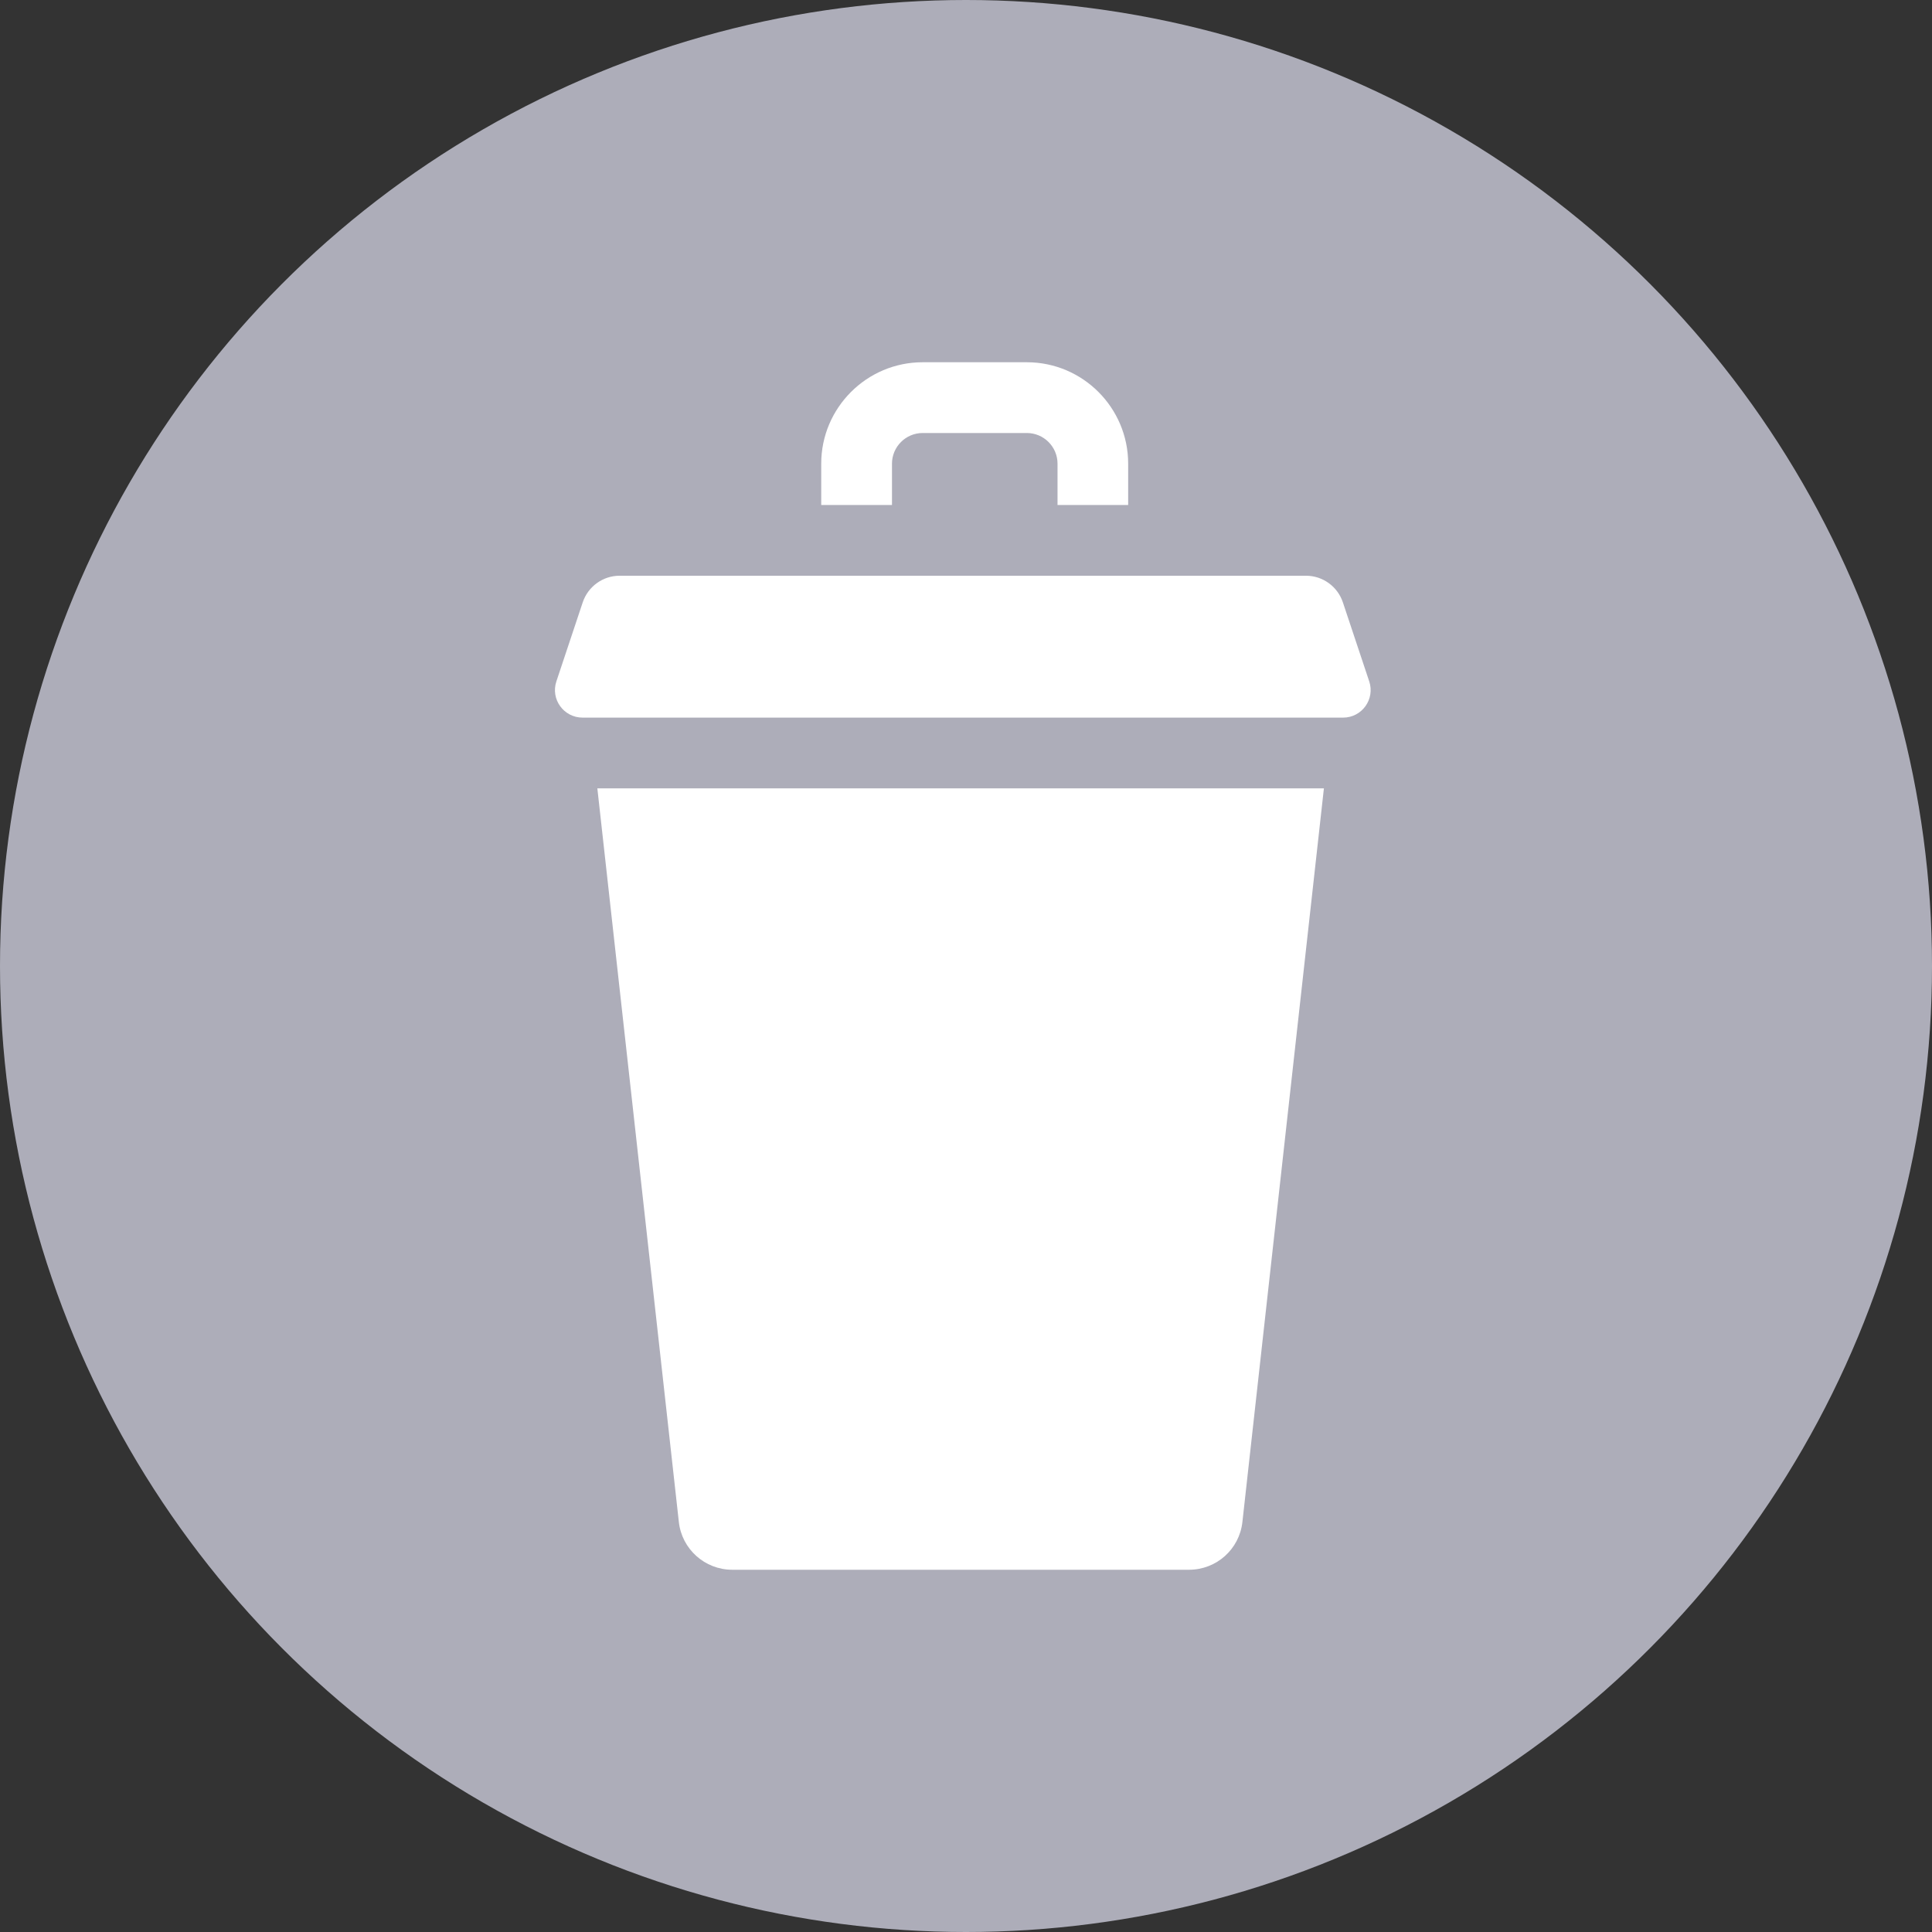
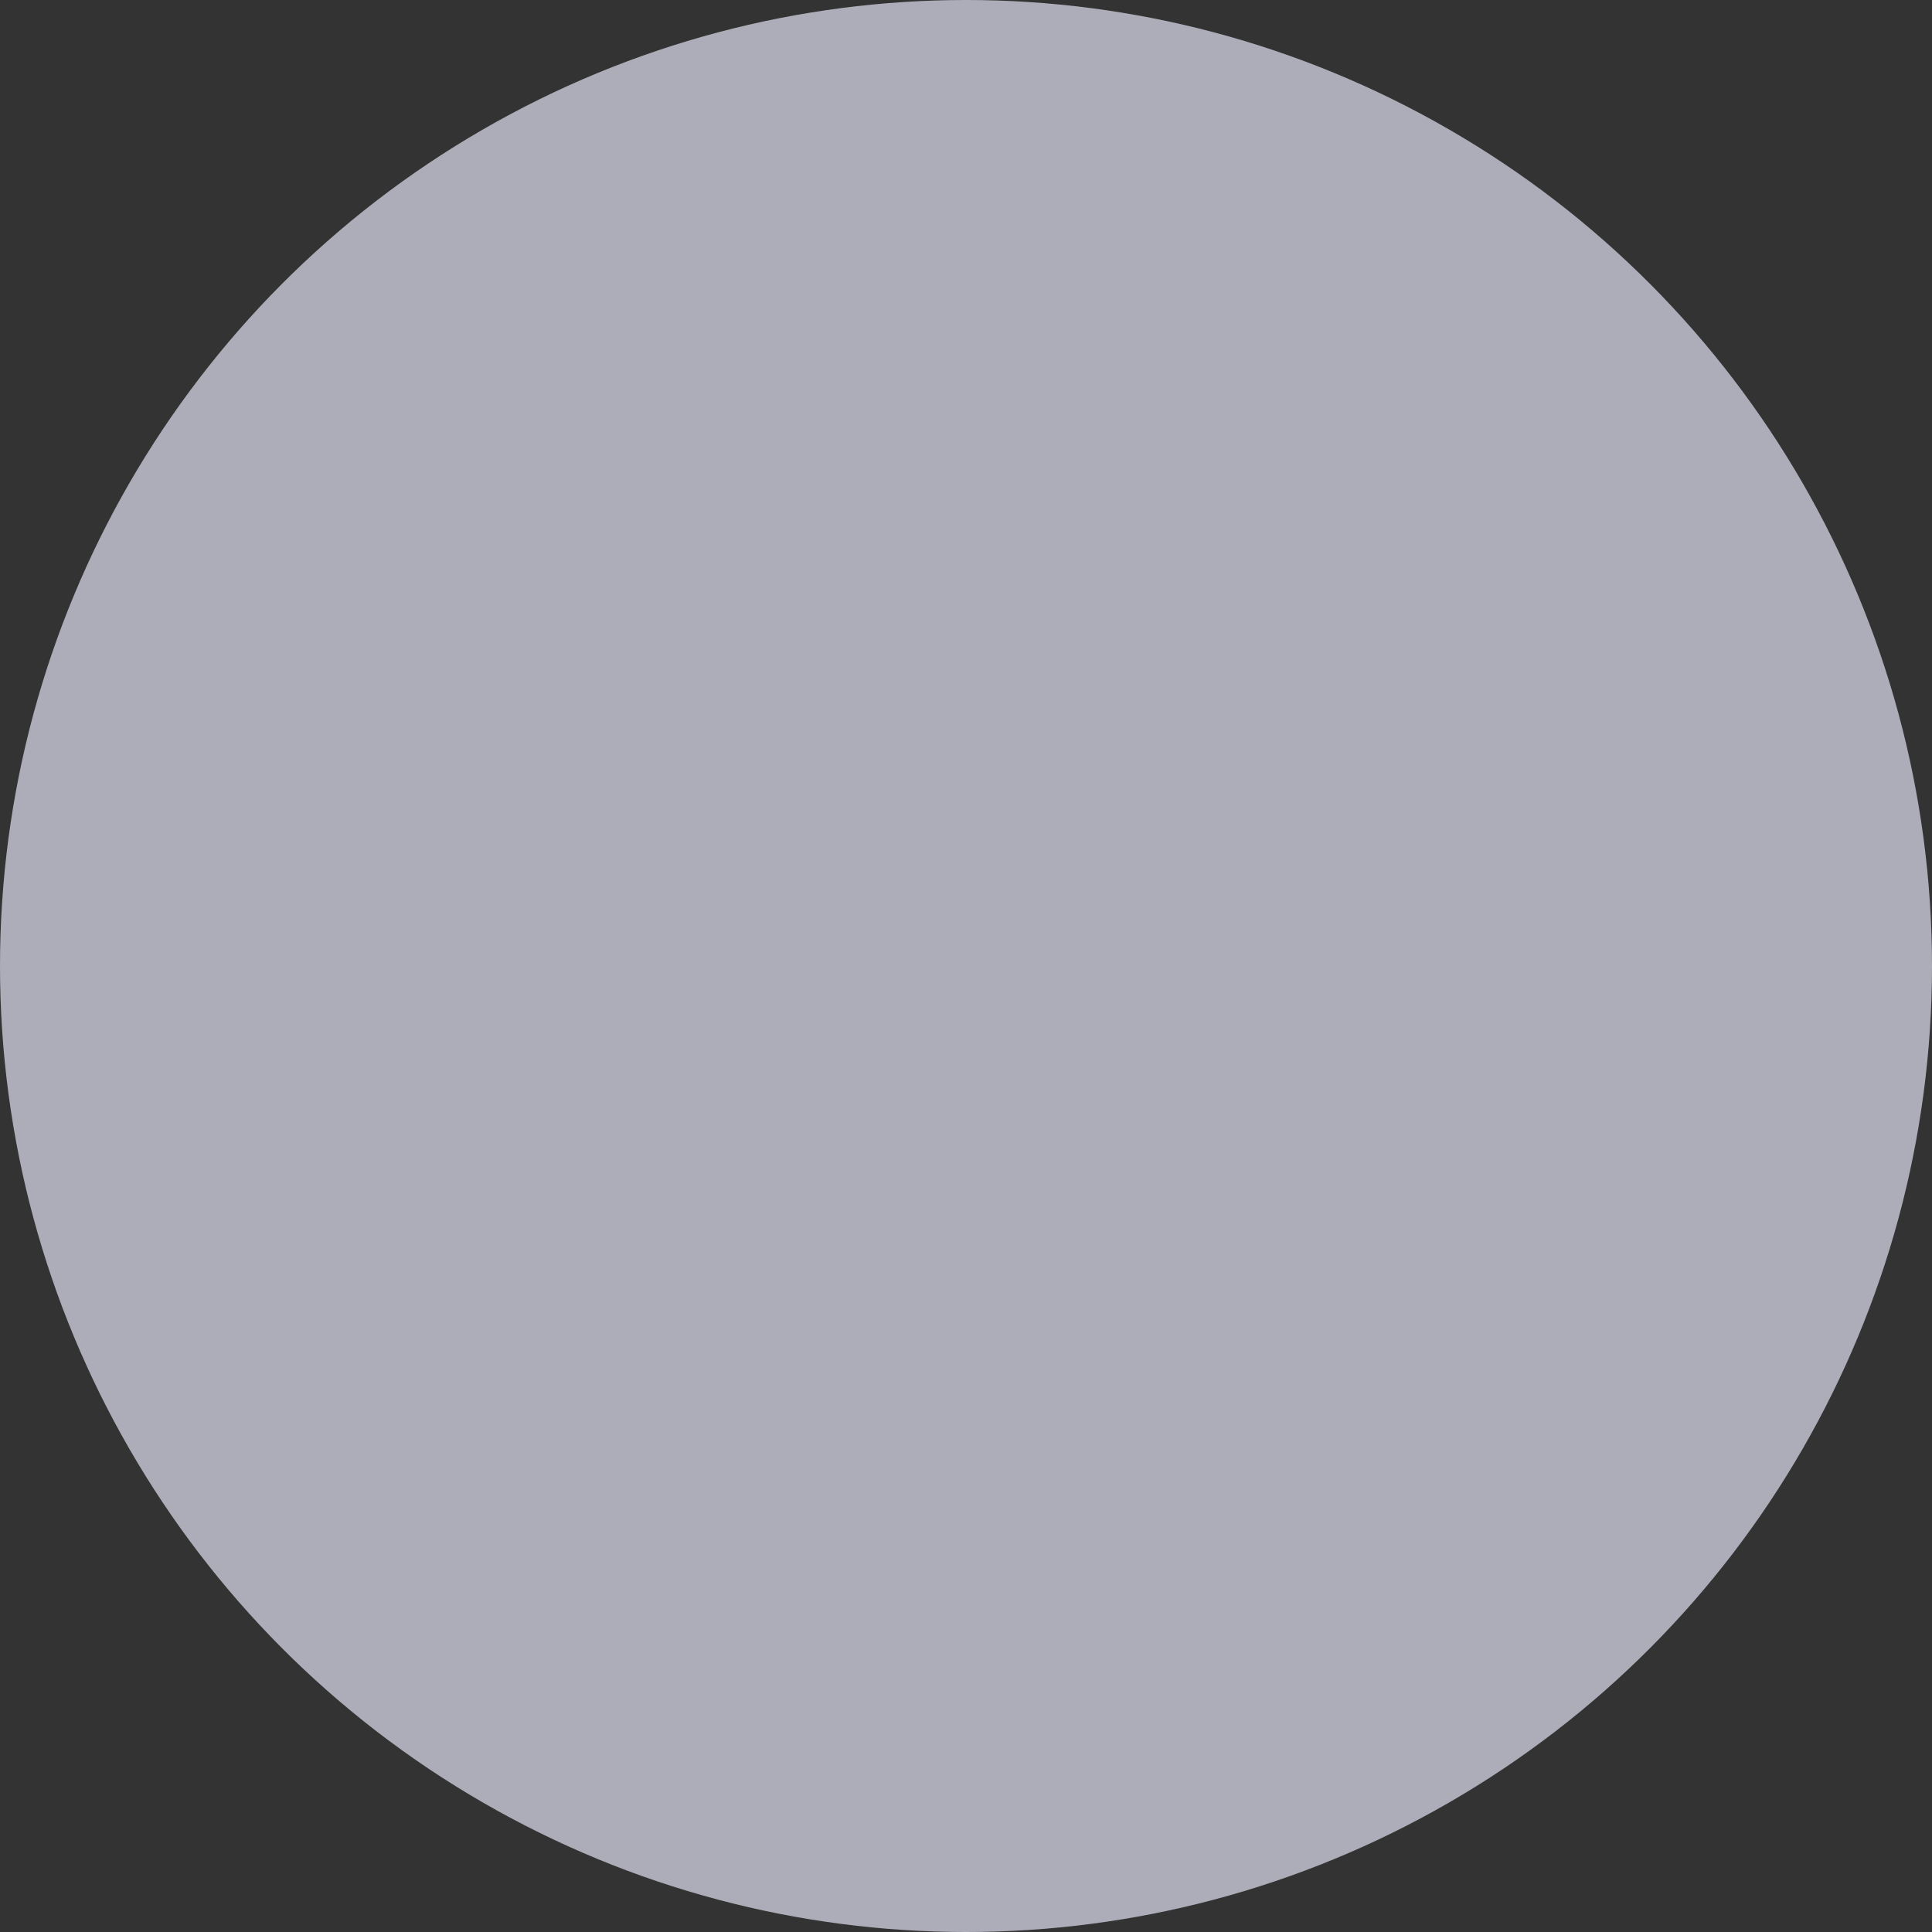
<svg xmlns="http://www.w3.org/2000/svg" width="16" height="16" viewBox="0 0 16 16" fill="none">
  <rect x="0" y="0" width="16" height="16" fill="#333333" stroke="none" />
  <circle cx="8" cy="8" r="8" fill="#ADADB9" />
-   <path d="M11.339 5.642L11.121 4.988C11.077 4.857 10.954 4.768 10.816 4.768H5.131C4.993 4.768 4.87 4.857 4.826 4.988L4.608 5.642C4.558 5.79 4.668 5.943 4.825 5.943H11.123C11.279 5.943 11.389 5.79 11.339 5.642Z" fill="white" />
-   <path d="M5.622 12.605C5.647 12.83 5.838 13 6.064 13H9.847C10.074 13 10.264 12.83 10.289 12.605L10.964 6.529H4.947L5.622 12.605Z" fill="white" />
-   <path d="M7.387 3.84C7.387 3.7 7.501 3.586 7.641 3.586H8.504C8.644 3.586 8.758 3.7 8.758 3.84V4.182H9.343V3.84C9.343 3.377 8.967 3 8.504 3H7.641C7.178 3 6.801 3.377 6.801 3.84V4.182H7.387V3.84Z" fill="white" />
</svg>